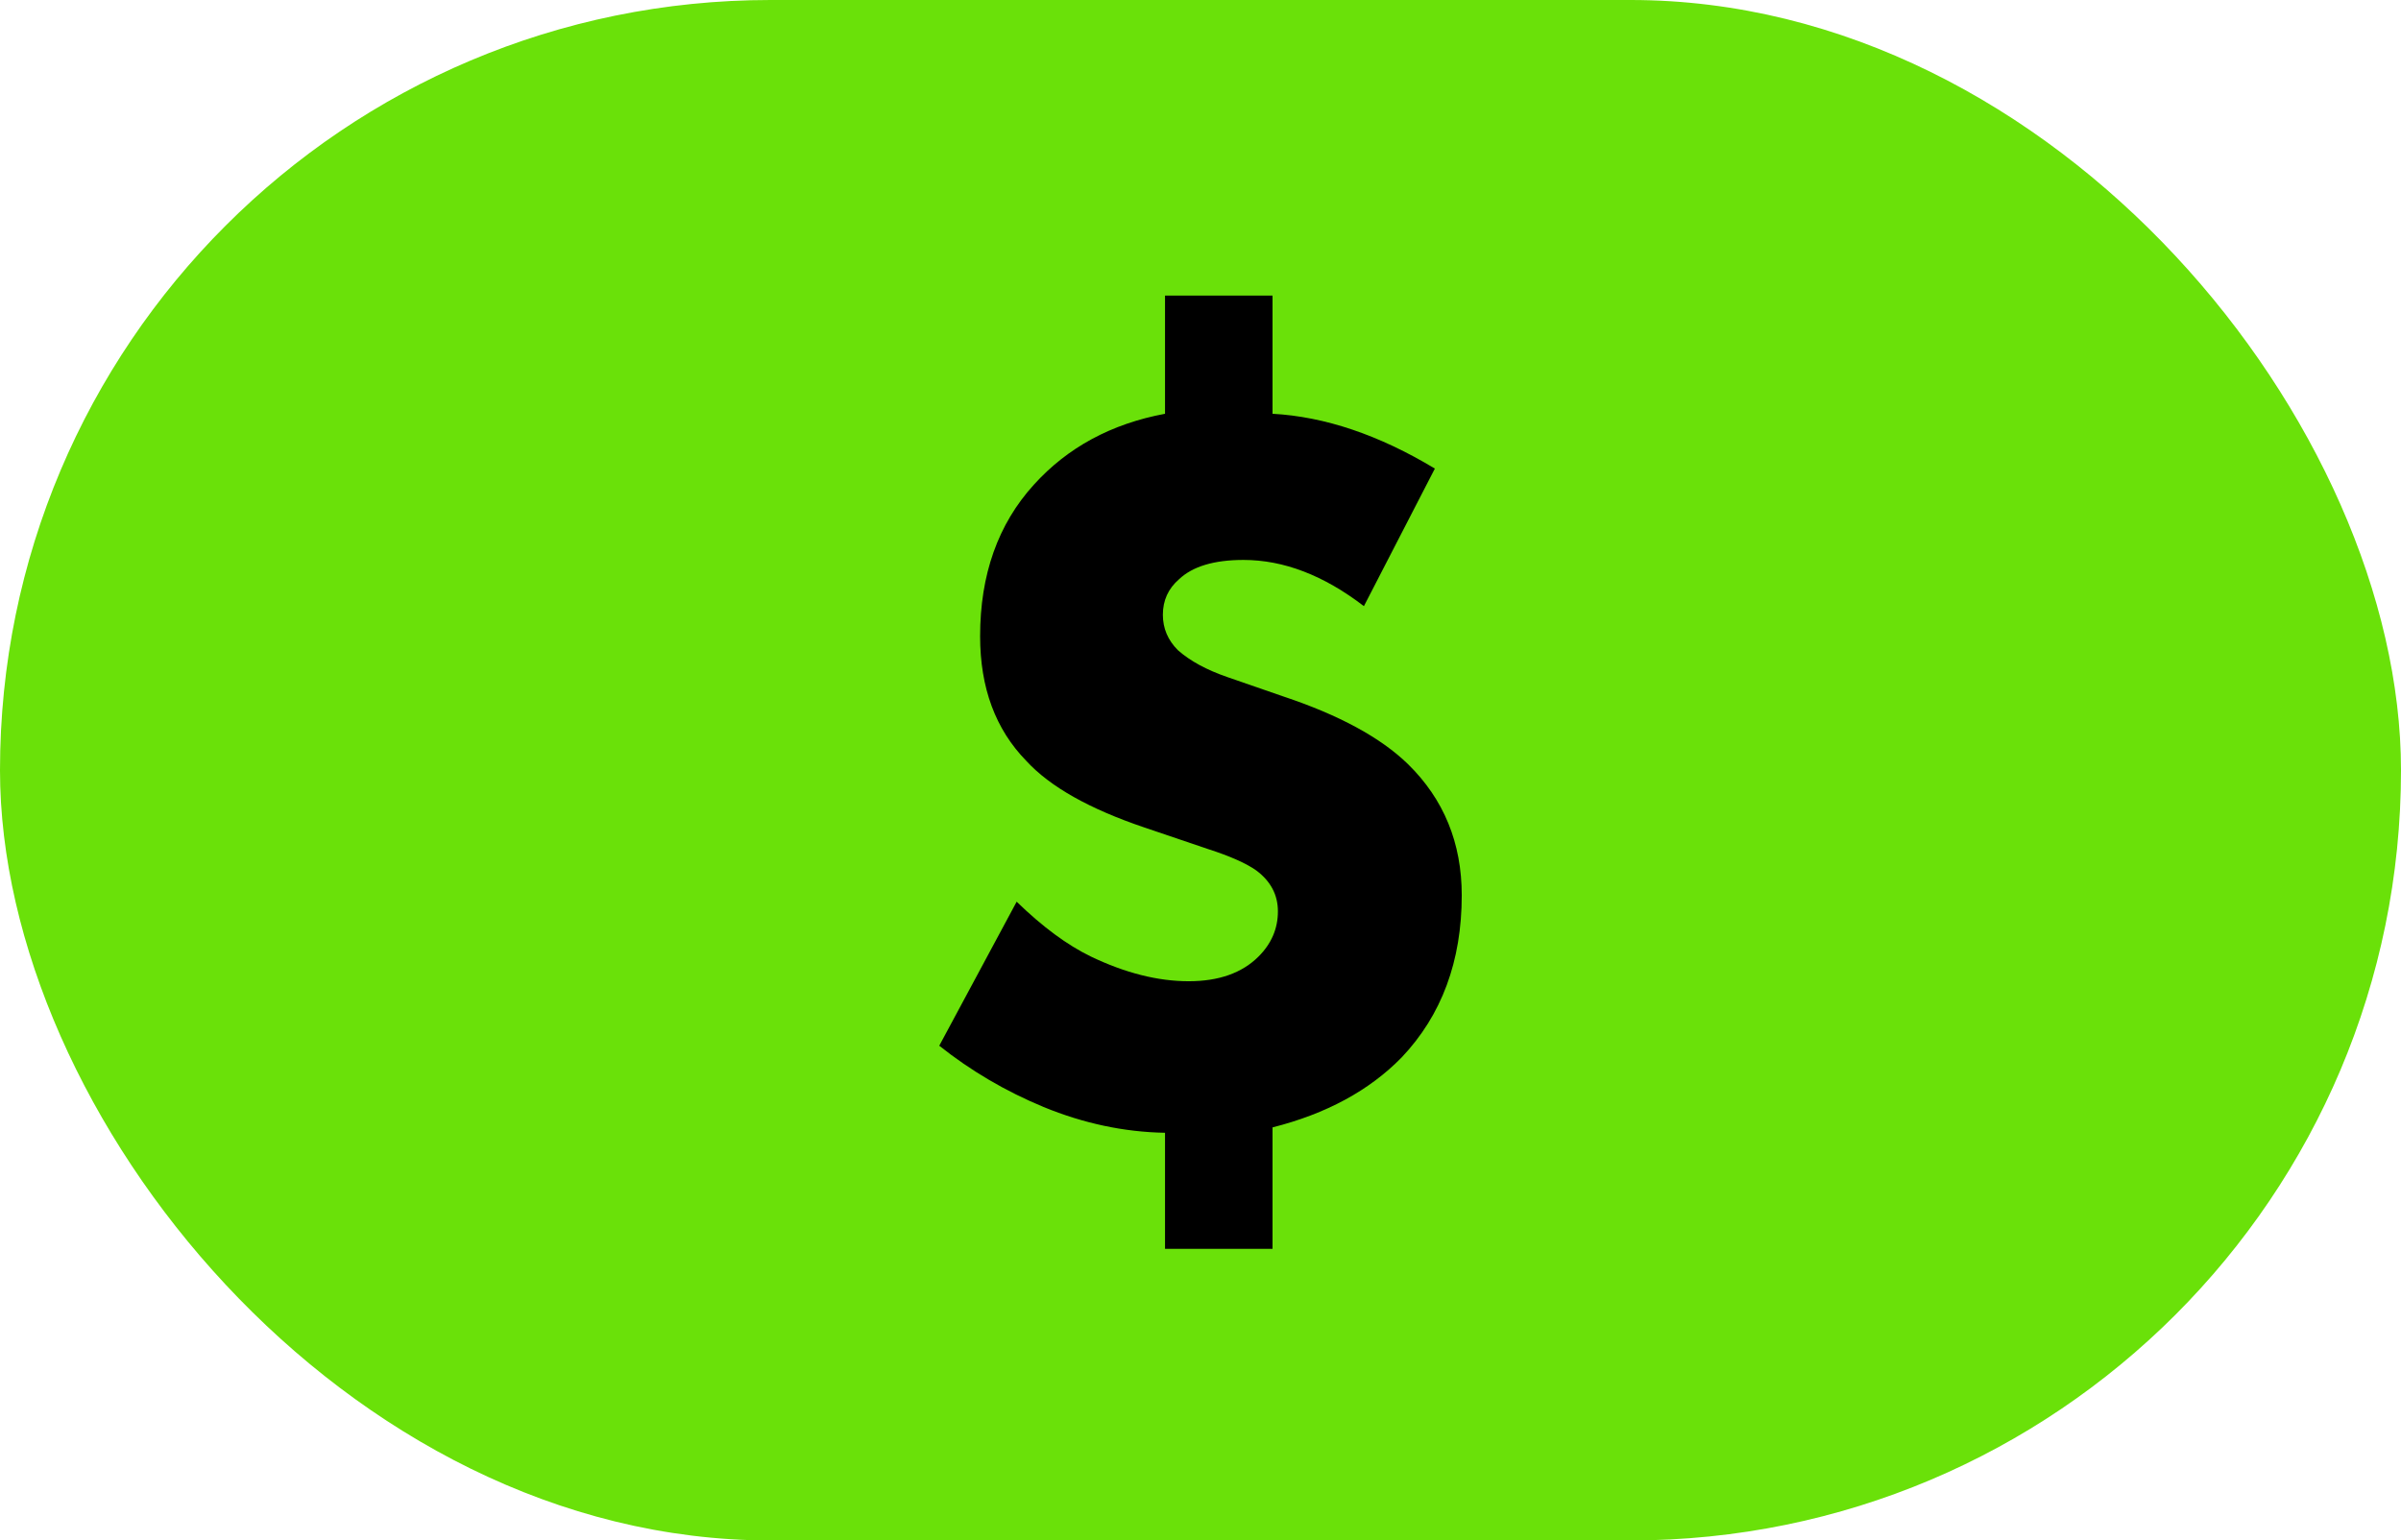
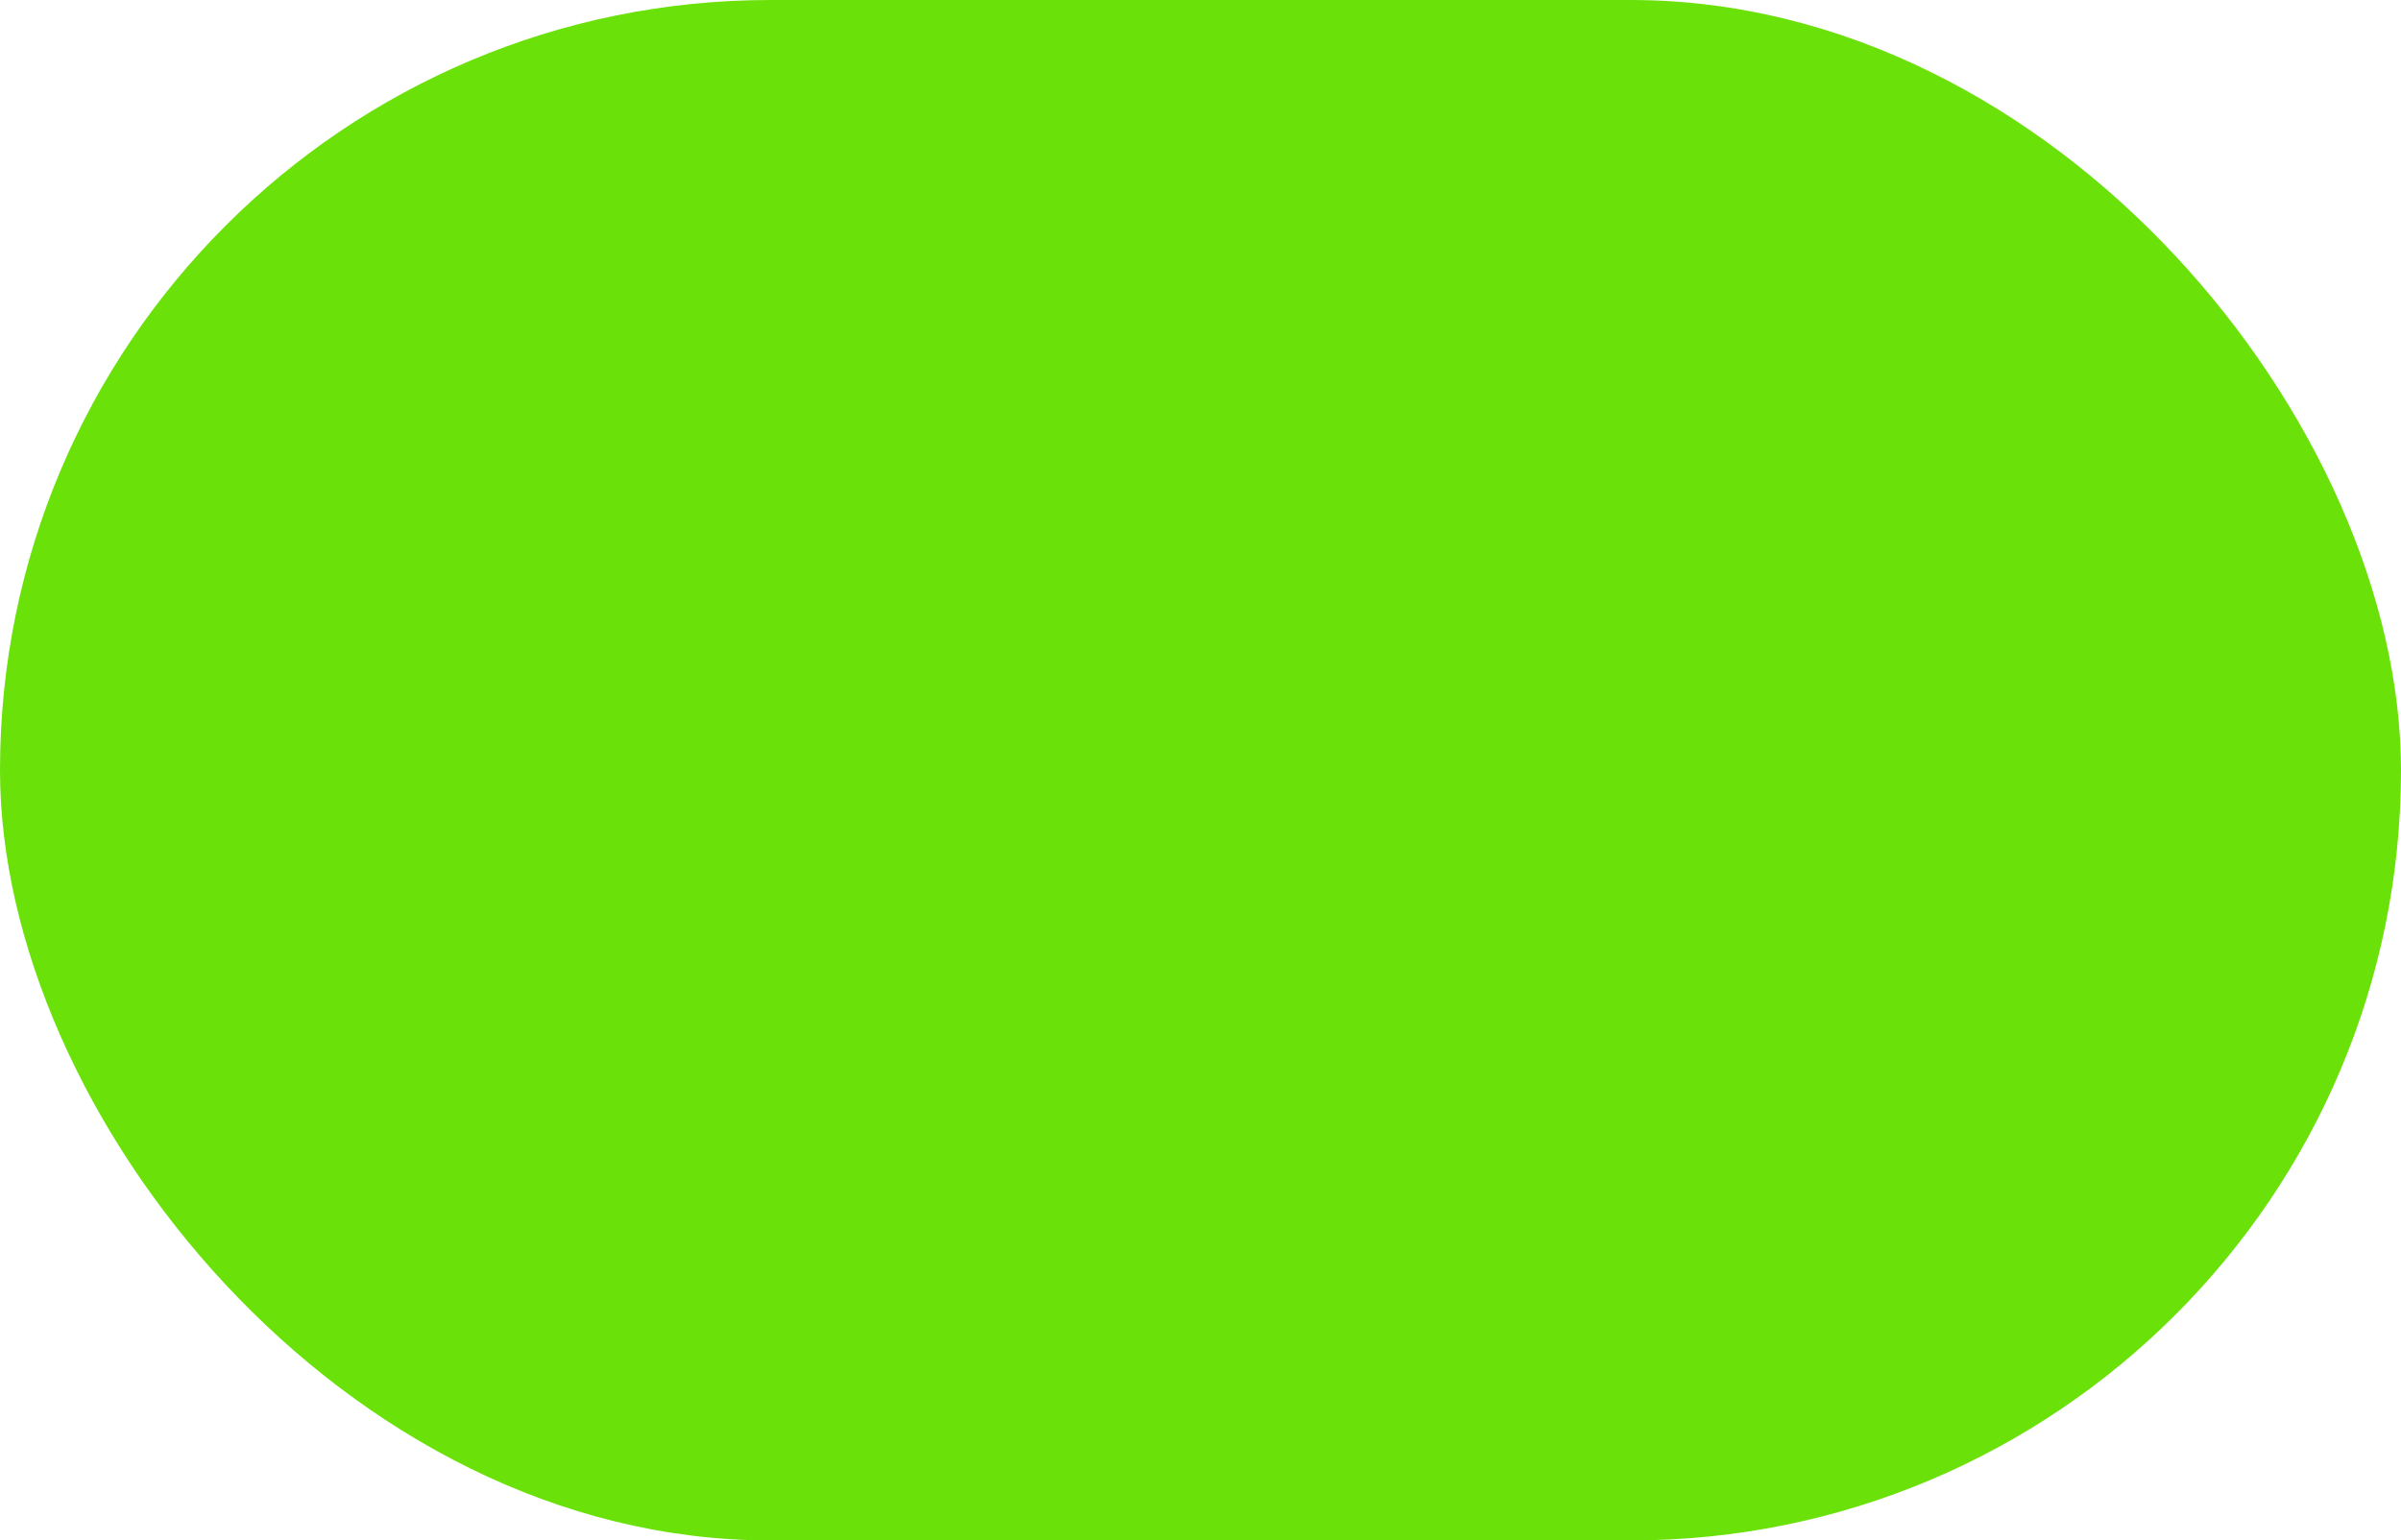
<svg xmlns="http://www.w3.org/2000/svg" width="67" height="43" viewBox="0 0 67 43" fill="none">
  <rect width="67" height="43" rx="21.5" fill="#6AE109" />
-   <path d="M32.51 8.25H35.51V11.55C36.97 11.63 38.48 12.14 40.04 13.08L38.06 16.92C36.94 16.06 35.82 15.63 34.7 15.63C33.88 15.63 33.28 15.81 32.9 16.17C32.6 16.43 32.45 16.76 32.45 17.16C32.45 17.54 32.59 17.87 32.87 18.15C33.21 18.45 33.67 18.7 34.25 18.9L35.81 19.44C37.37 19.96 38.53 20.59 39.29 21.33C40.29 22.31 40.79 23.53 40.79 24.99C40.79 26.83 40.23 28.34 39.11 29.52C38.21 30.44 37.01 31.09 35.51 31.47V34.86H32.51V31.62C31.37 31.6 30.24 31.36 29.12 30.9C28.06 30.46 27.09 29.89 26.21 29.19L28.37 25.17C29.09 25.87 29.78 26.38 30.44 26.7C31.4 27.16 32.31 27.39 33.17 27.39C34.01 27.39 34.66 27.16 35.12 26.7C35.48 26.34 35.66 25.92 35.66 25.44C35.66 24.98 35.46 24.6 35.06 24.3C34.78 24.1 34.33 23.9 33.71 23.7L31.94 23.1C30.4 22.58 29.3 21.96 28.64 21.24C27.78 20.36 27.35 19.2 27.35 17.76C27.35 16.04 27.85 14.63 28.85 13.53C29.79 12.49 31.01 11.83 32.51 11.55V8.25Z" fill="black" />
</svg>